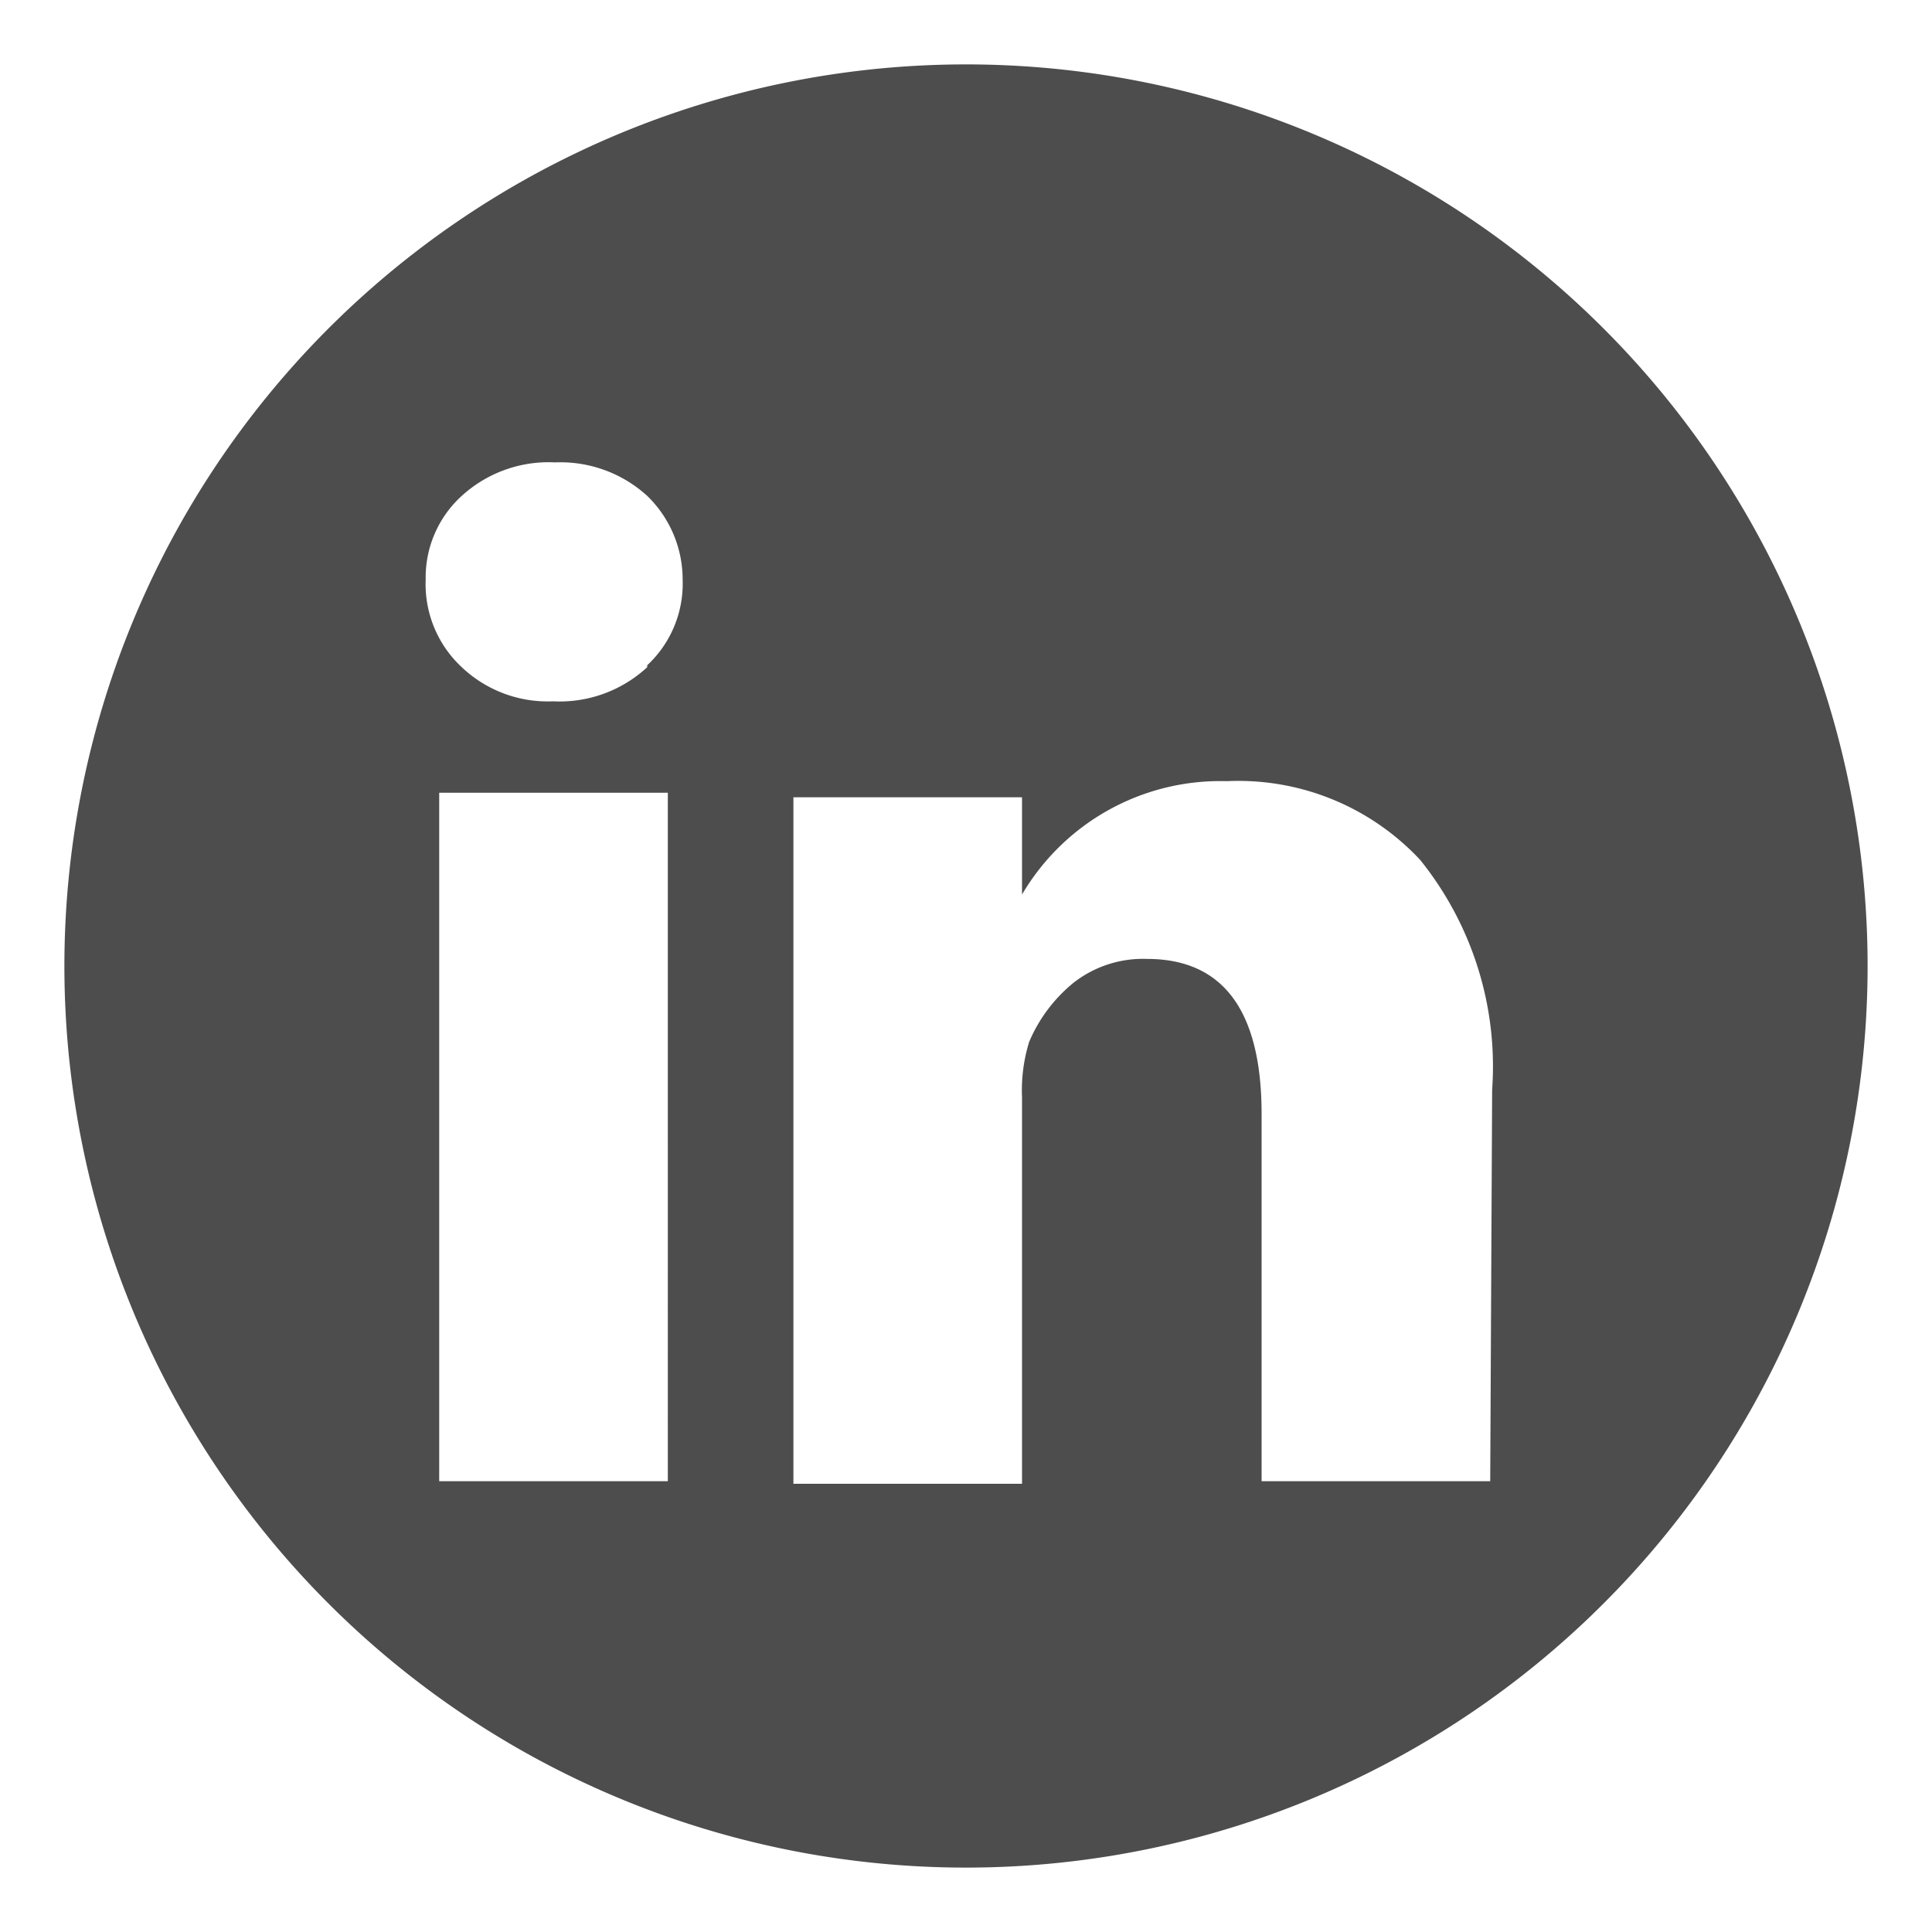
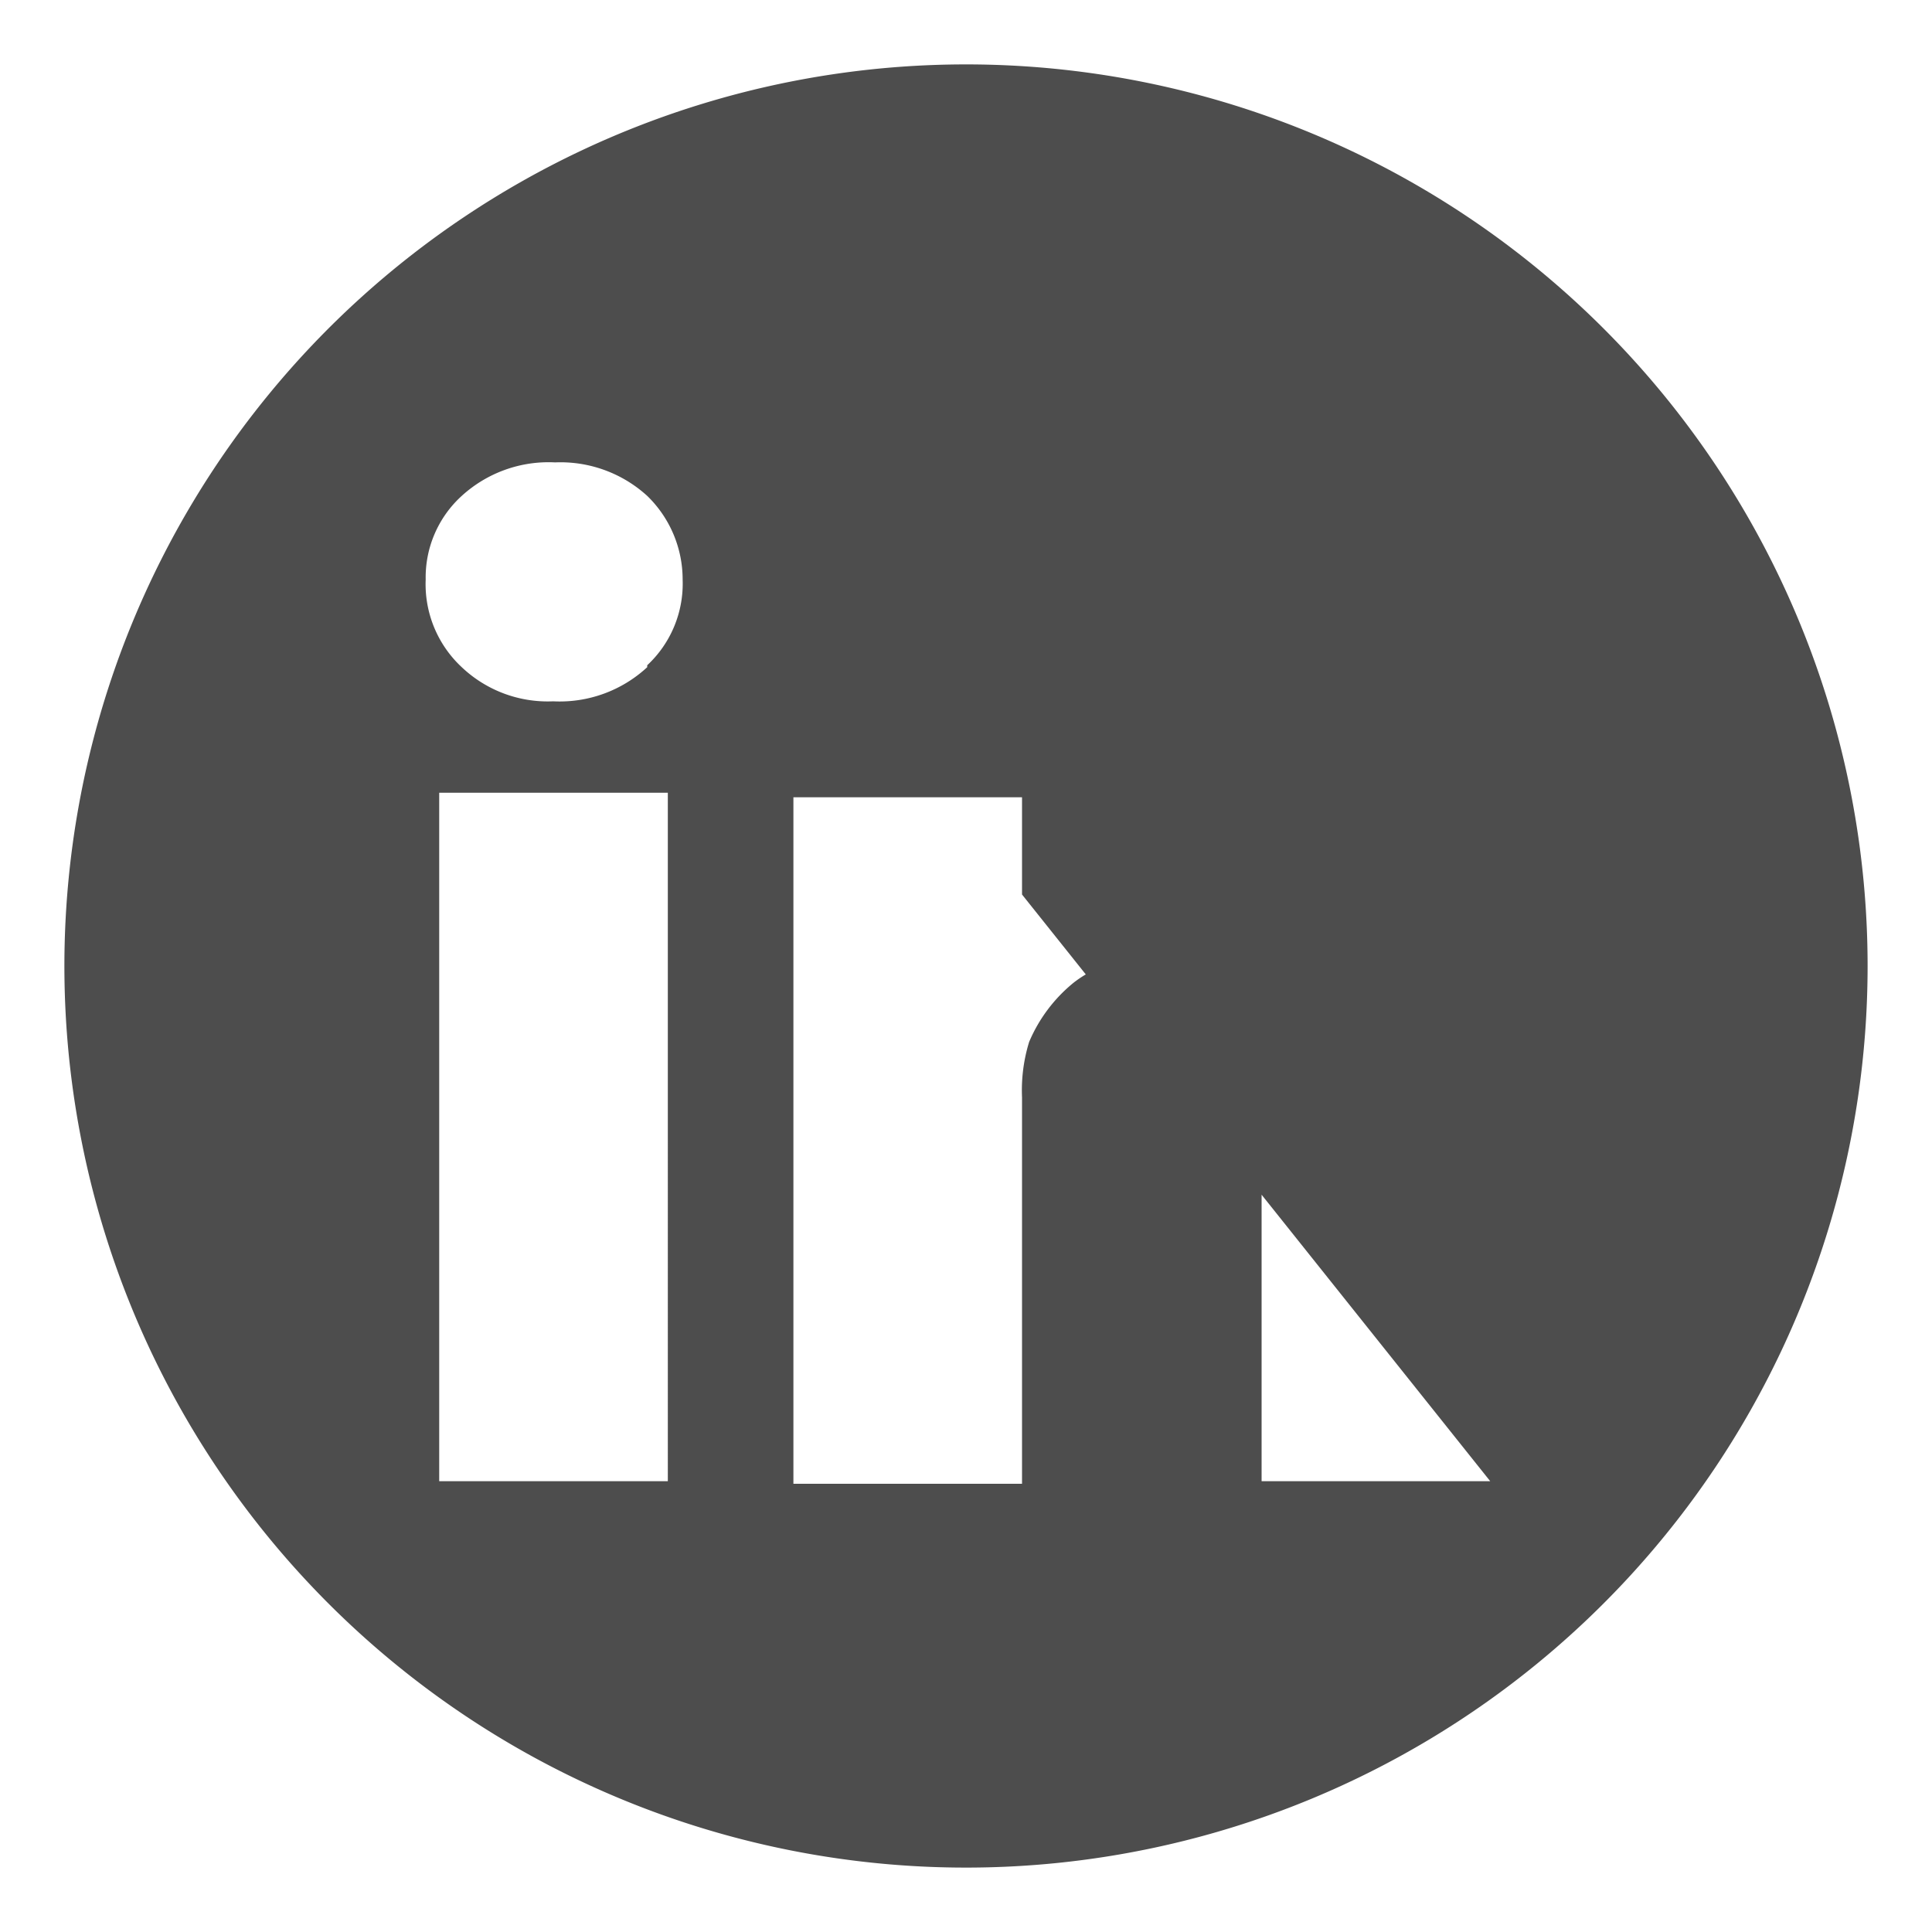
<svg xmlns="http://www.w3.org/2000/svg" id="42ff5ded-fb0d-4752-a313-0f9c65d9c4f0" data-name="Layer 1" viewBox="0 0 30 30">
  <title>new icons2</title>
-   <path d="M15,1A14,14,0,1,0,29,15,14,14,0,0,0,15,1ZM10.37,23H6.82V12.31h3.55Zm-.32-12.64a2,2,0,0,1-1.46.53h0a1.94,1.94,0,0,1-1.42-.53A1.76,1.76,0,0,1,6.61,9,1.71,1.71,0,0,1,7.17,7.7a2,2,0,0,1,1.45-.52,2,2,0,0,1,1.43.52A1.81,1.81,0,0,1,10.6,9,1.73,1.73,0,0,1,10.05,10.33ZM23.14,23H19.59v-5.7c0-1.61-.6-2.41-1.78-2.41a1.75,1.75,0,0,0-1.14.37,2.38,2.38,0,0,0-.69.92,2.55,2.55,0,0,0-.11.86v6H12.32c0-6.43,0-10,0-10.66h3.55v1.51a3.57,3.57,0,0,1,3.18-1.76,3.86,3.86,0,0,1,3,1.22,5.11,5.11,0,0,1,1.12,3.57Z" style="fill: #4d4d4d" />
+   <path d="M15,1A14,14,0,1,0,29,15,14,14,0,0,0,15,1ZM10.37,23H6.82V12.31h3.55Zm-.32-12.64a2,2,0,0,1-1.46.53h0a1.94,1.94,0,0,1-1.42-.53A1.76,1.76,0,0,1,6.61,9,1.71,1.71,0,0,1,7.17,7.7a2,2,0,0,1,1.45-.52,2,2,0,0,1,1.43.52A1.81,1.81,0,0,1,10.6,9,1.73,1.73,0,0,1,10.05,10.33ZM23.14,23H19.59v-5.7c0-1.61-.6-2.41-1.78-2.41a1.75,1.75,0,0,0-1.14.37,2.38,2.38,0,0,0-.69.92,2.55,2.55,0,0,0-.11.86v6H12.32c0-6.43,0-10,0-10.66h3.55v1.51Z" style="fill: #4d4d4d" />
</svg>